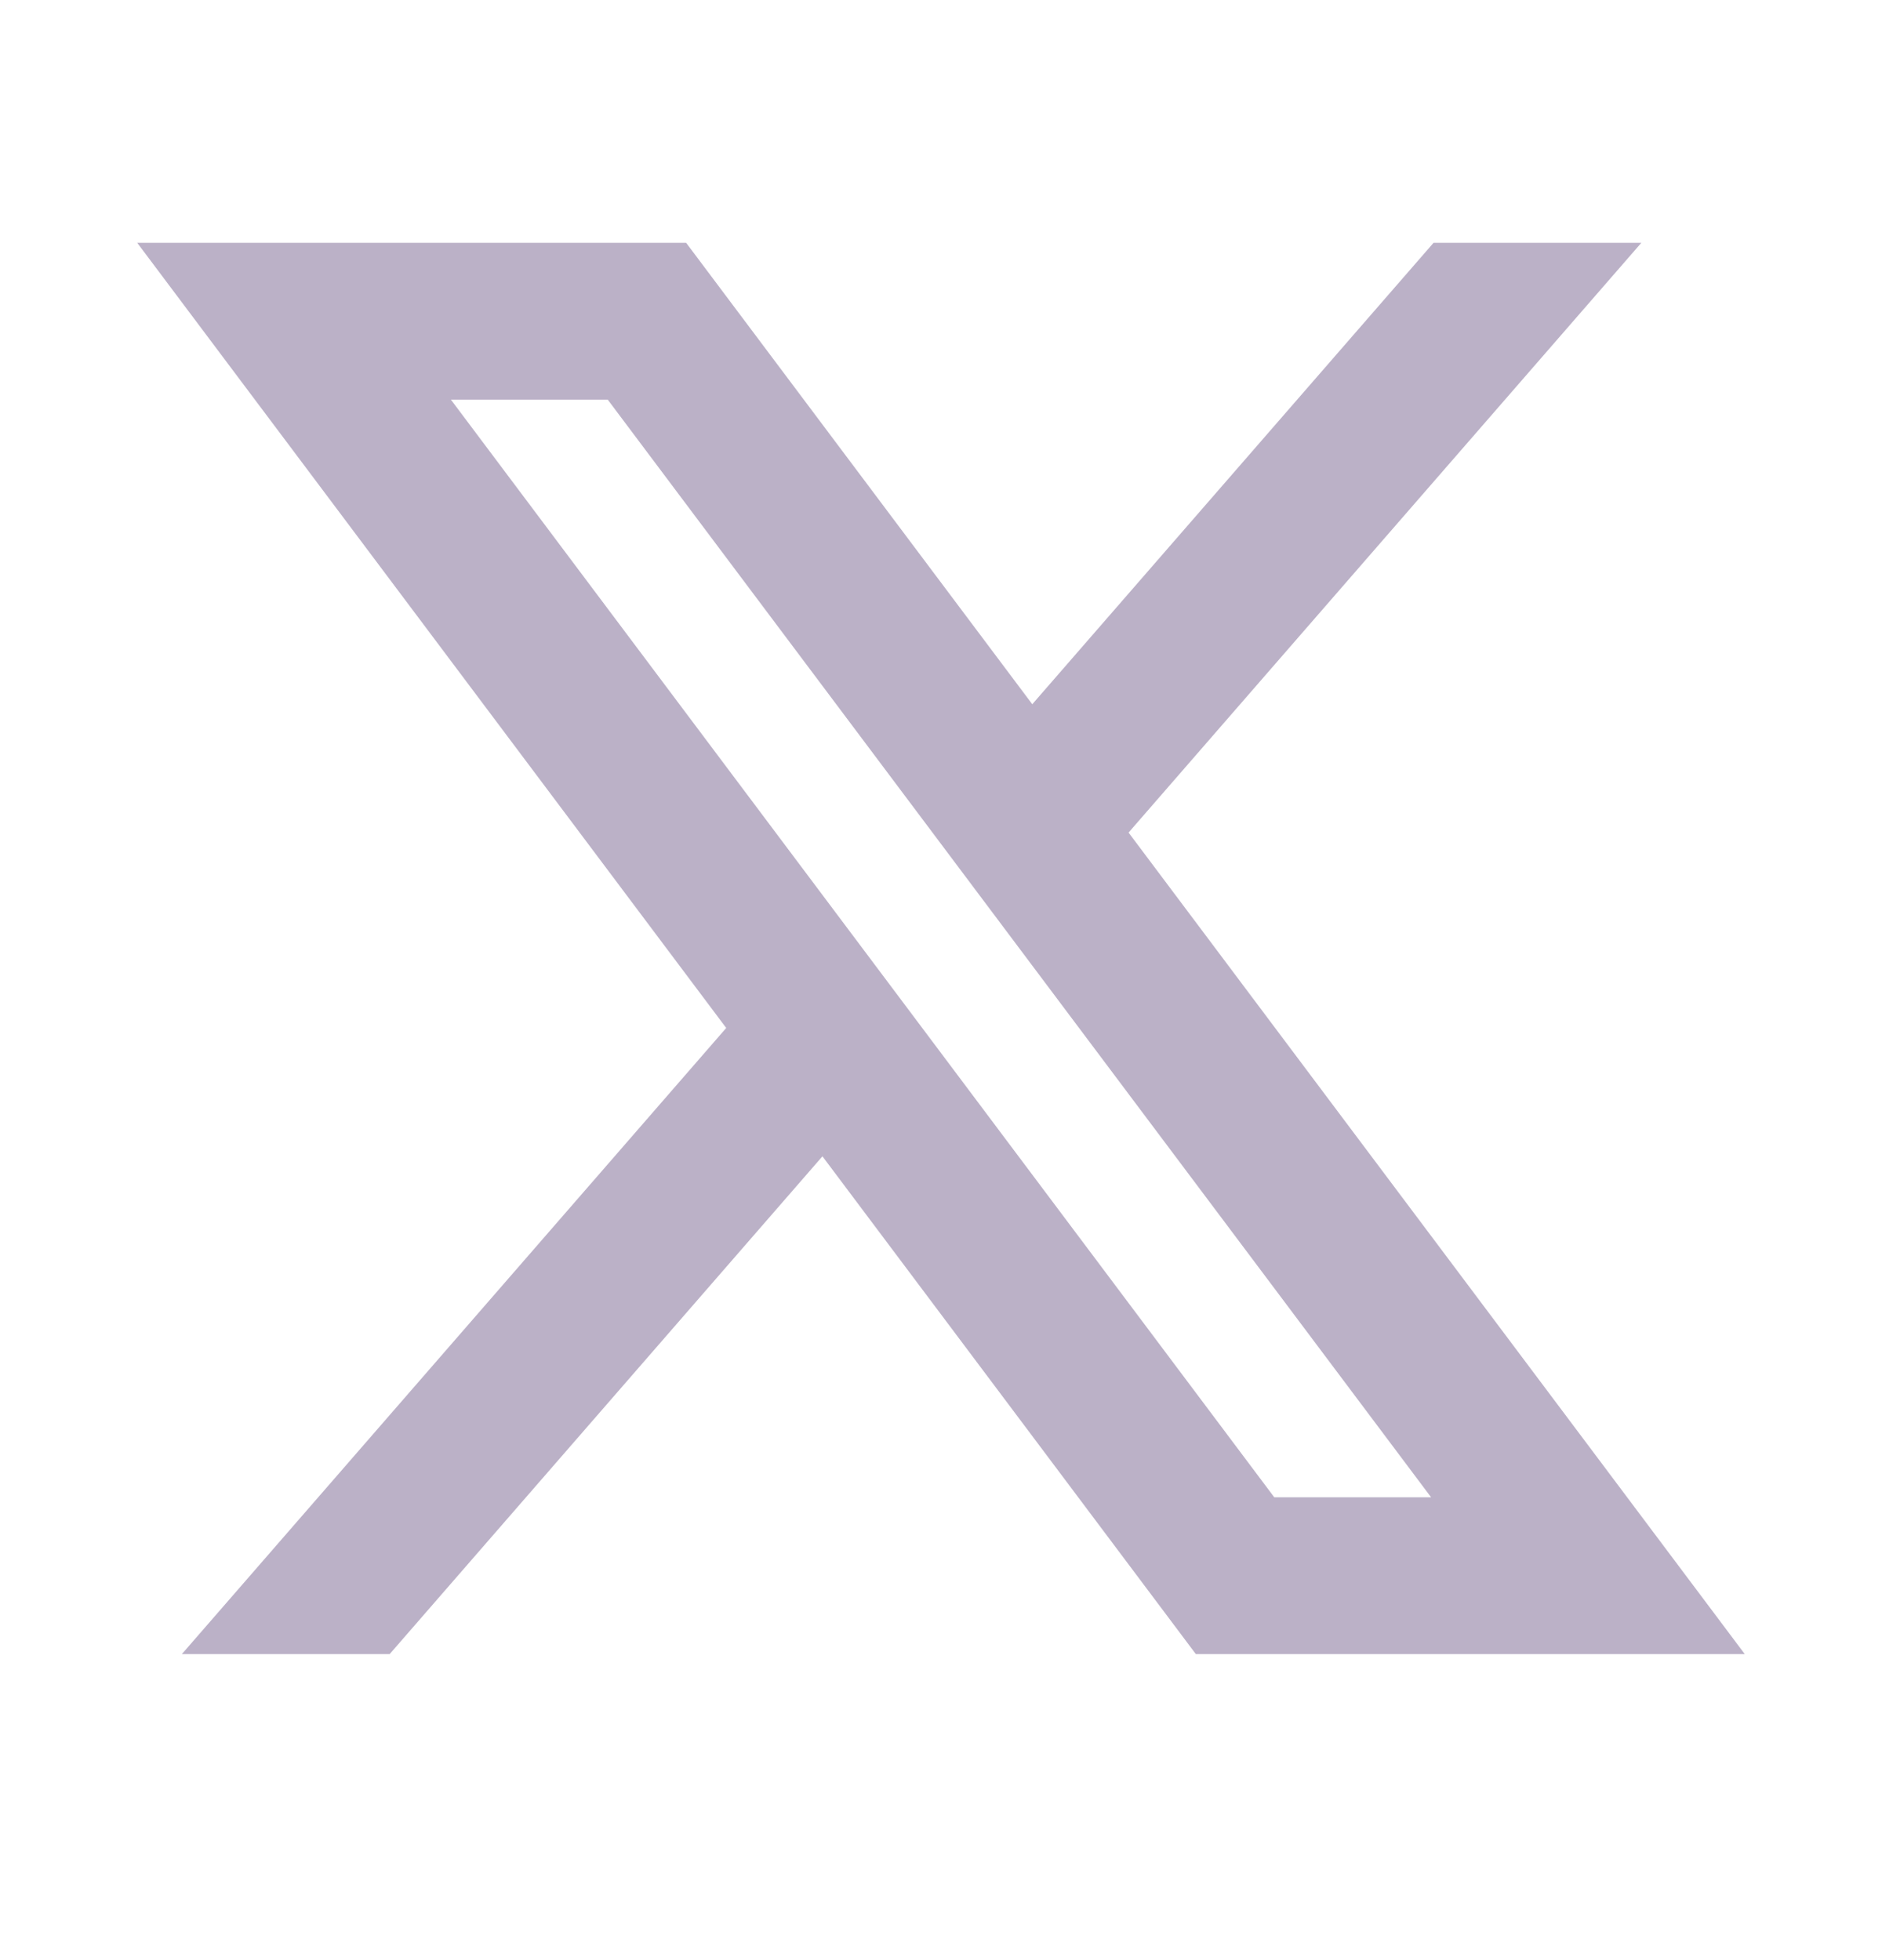
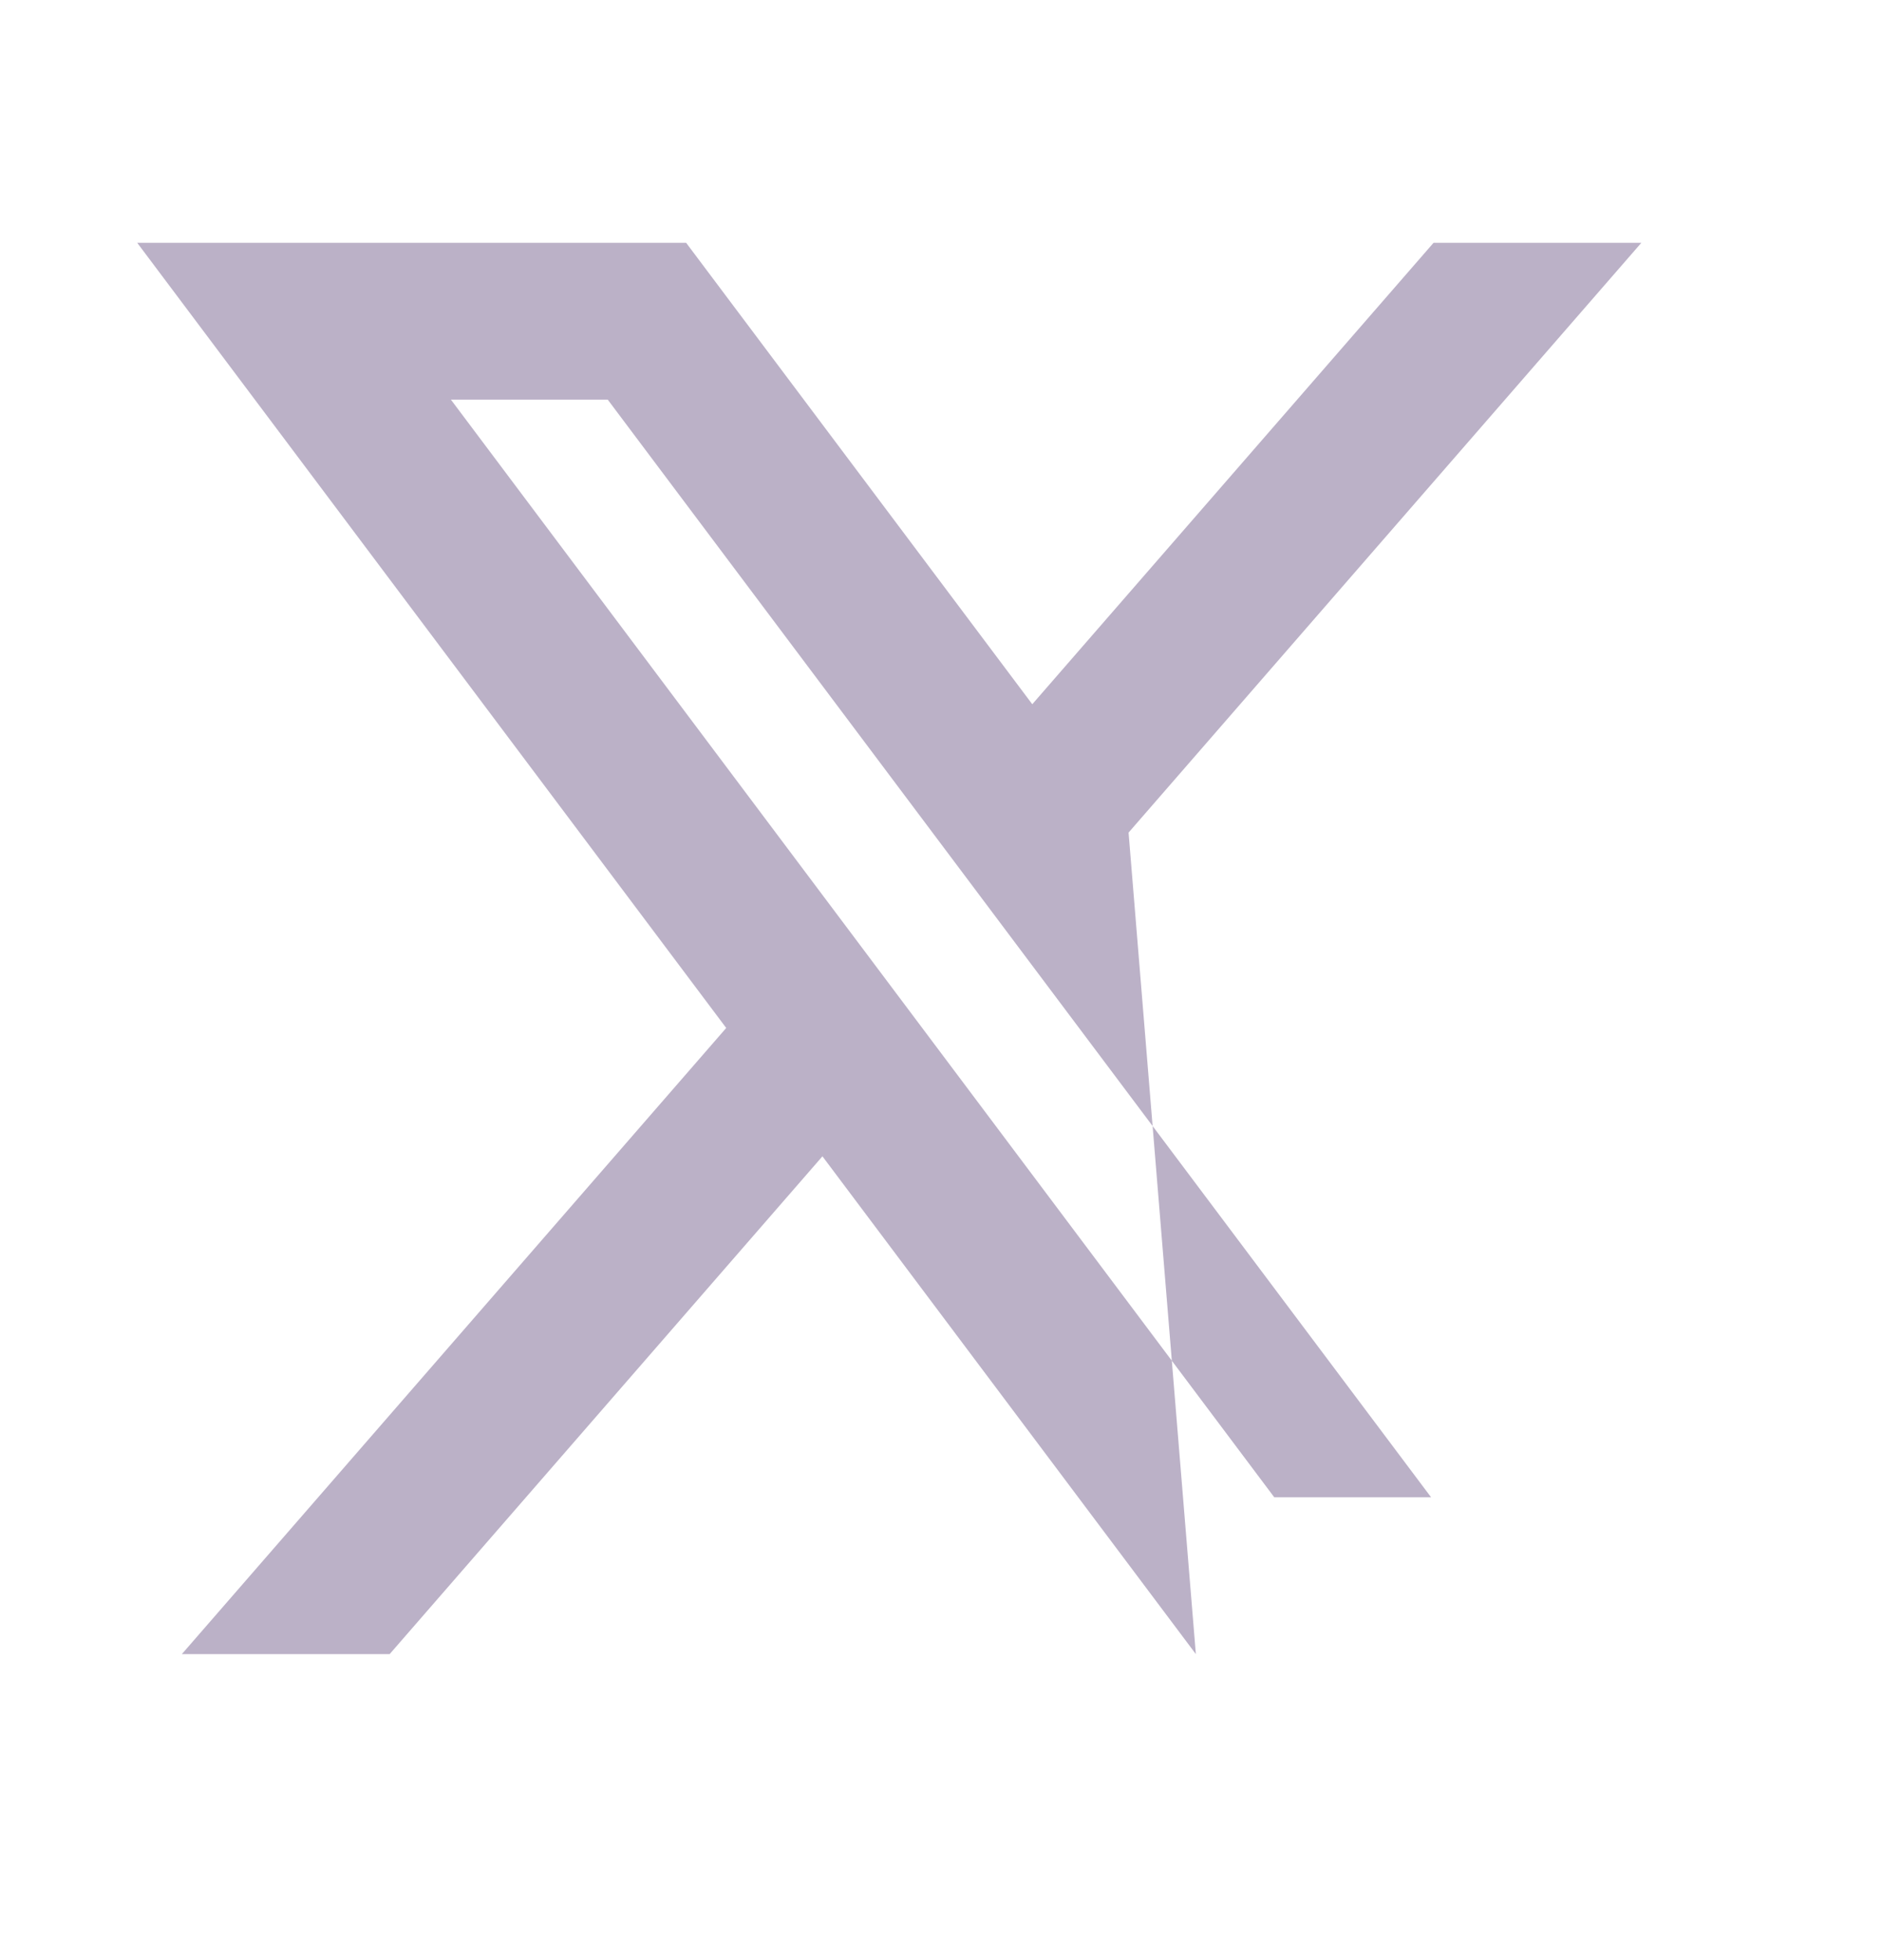
<svg xmlns="http://www.w3.org/2000/svg" width="24" height="25" viewBox="0 0 24 25" fill="none">
-   <path d="M10.488 14.748L15.25 21.097H22.25L14.392 10.619L20.931 3.097H18.281L13.164 8.982L8.75 3.097H1.75L9.261 13.111L2.319 21.097H4.969L10.488 14.748ZM16.25 19.097L5.75 5.097H7.75L18.25 19.097H16.25Z" fill="#BBB1C7" />
+   <path d="M10.488 14.748L15.25 21.097L14.392 10.619L20.931 3.097H18.281L13.164 8.982L8.75 3.097H1.75L9.261 13.111L2.319 21.097H4.969L10.488 14.748ZM16.25 19.097L5.75 5.097H7.75L18.25 19.097H16.25Z" fill="#BBB1C7" />
</svg>